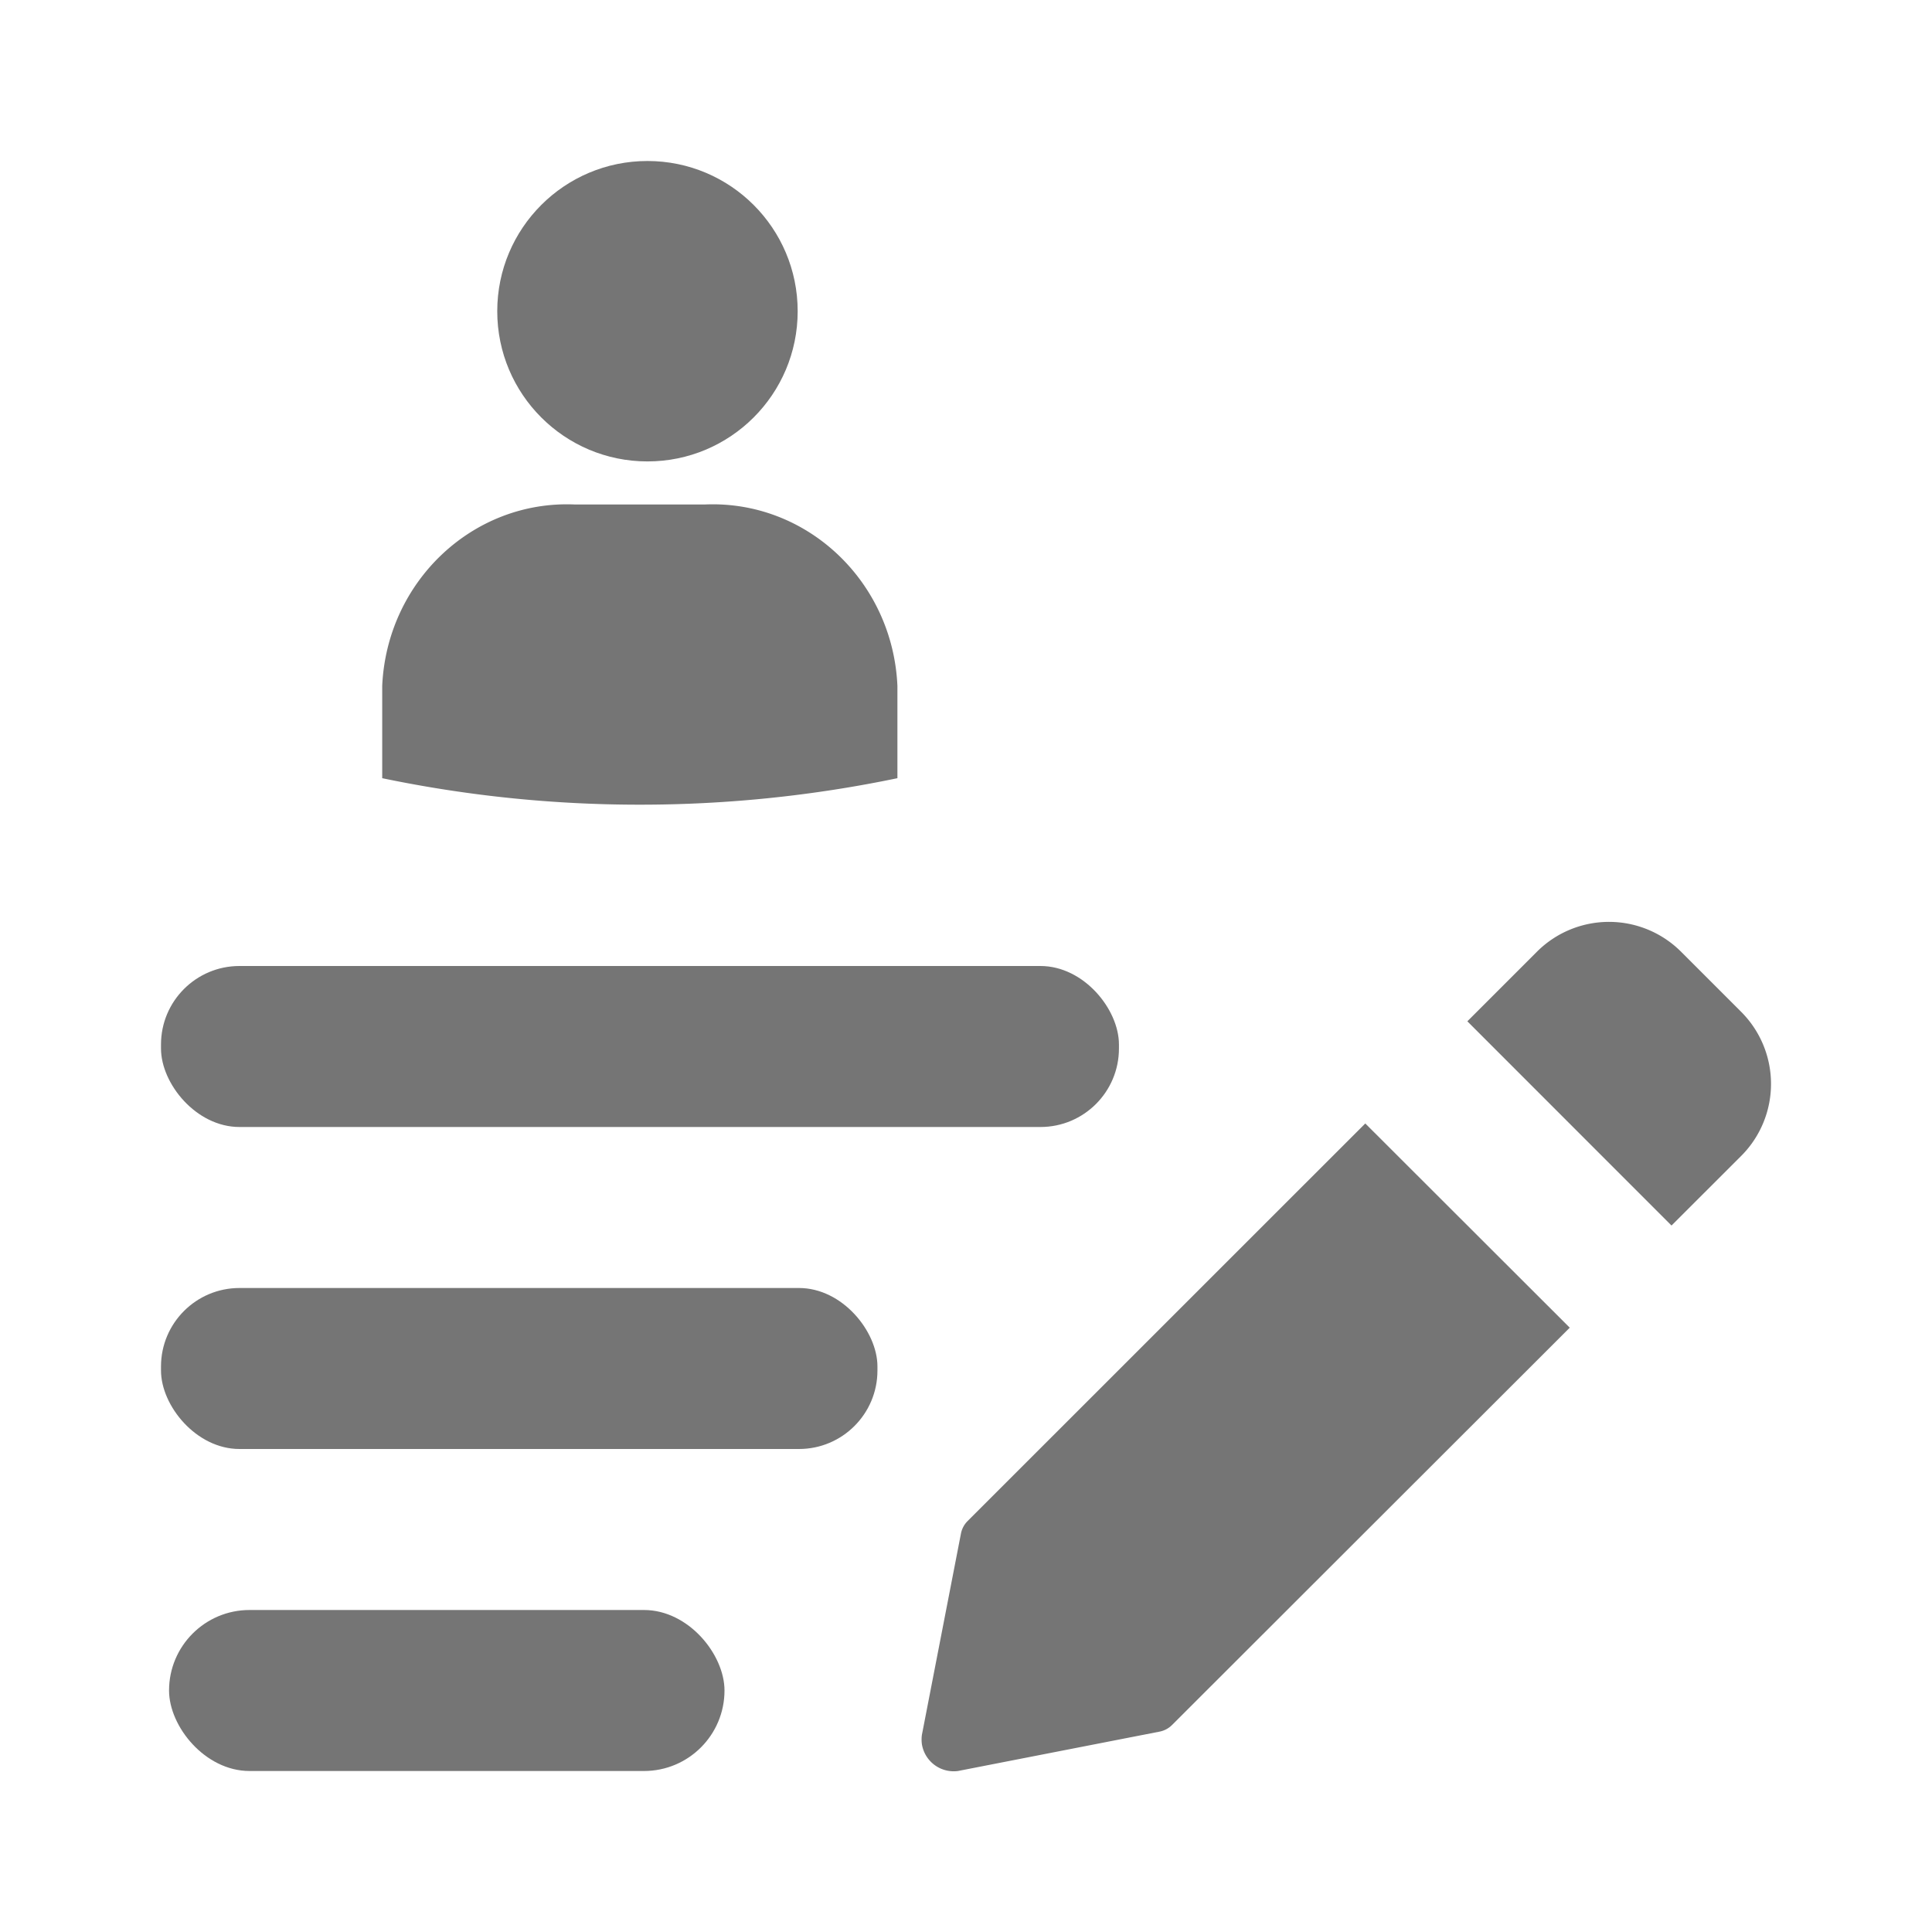
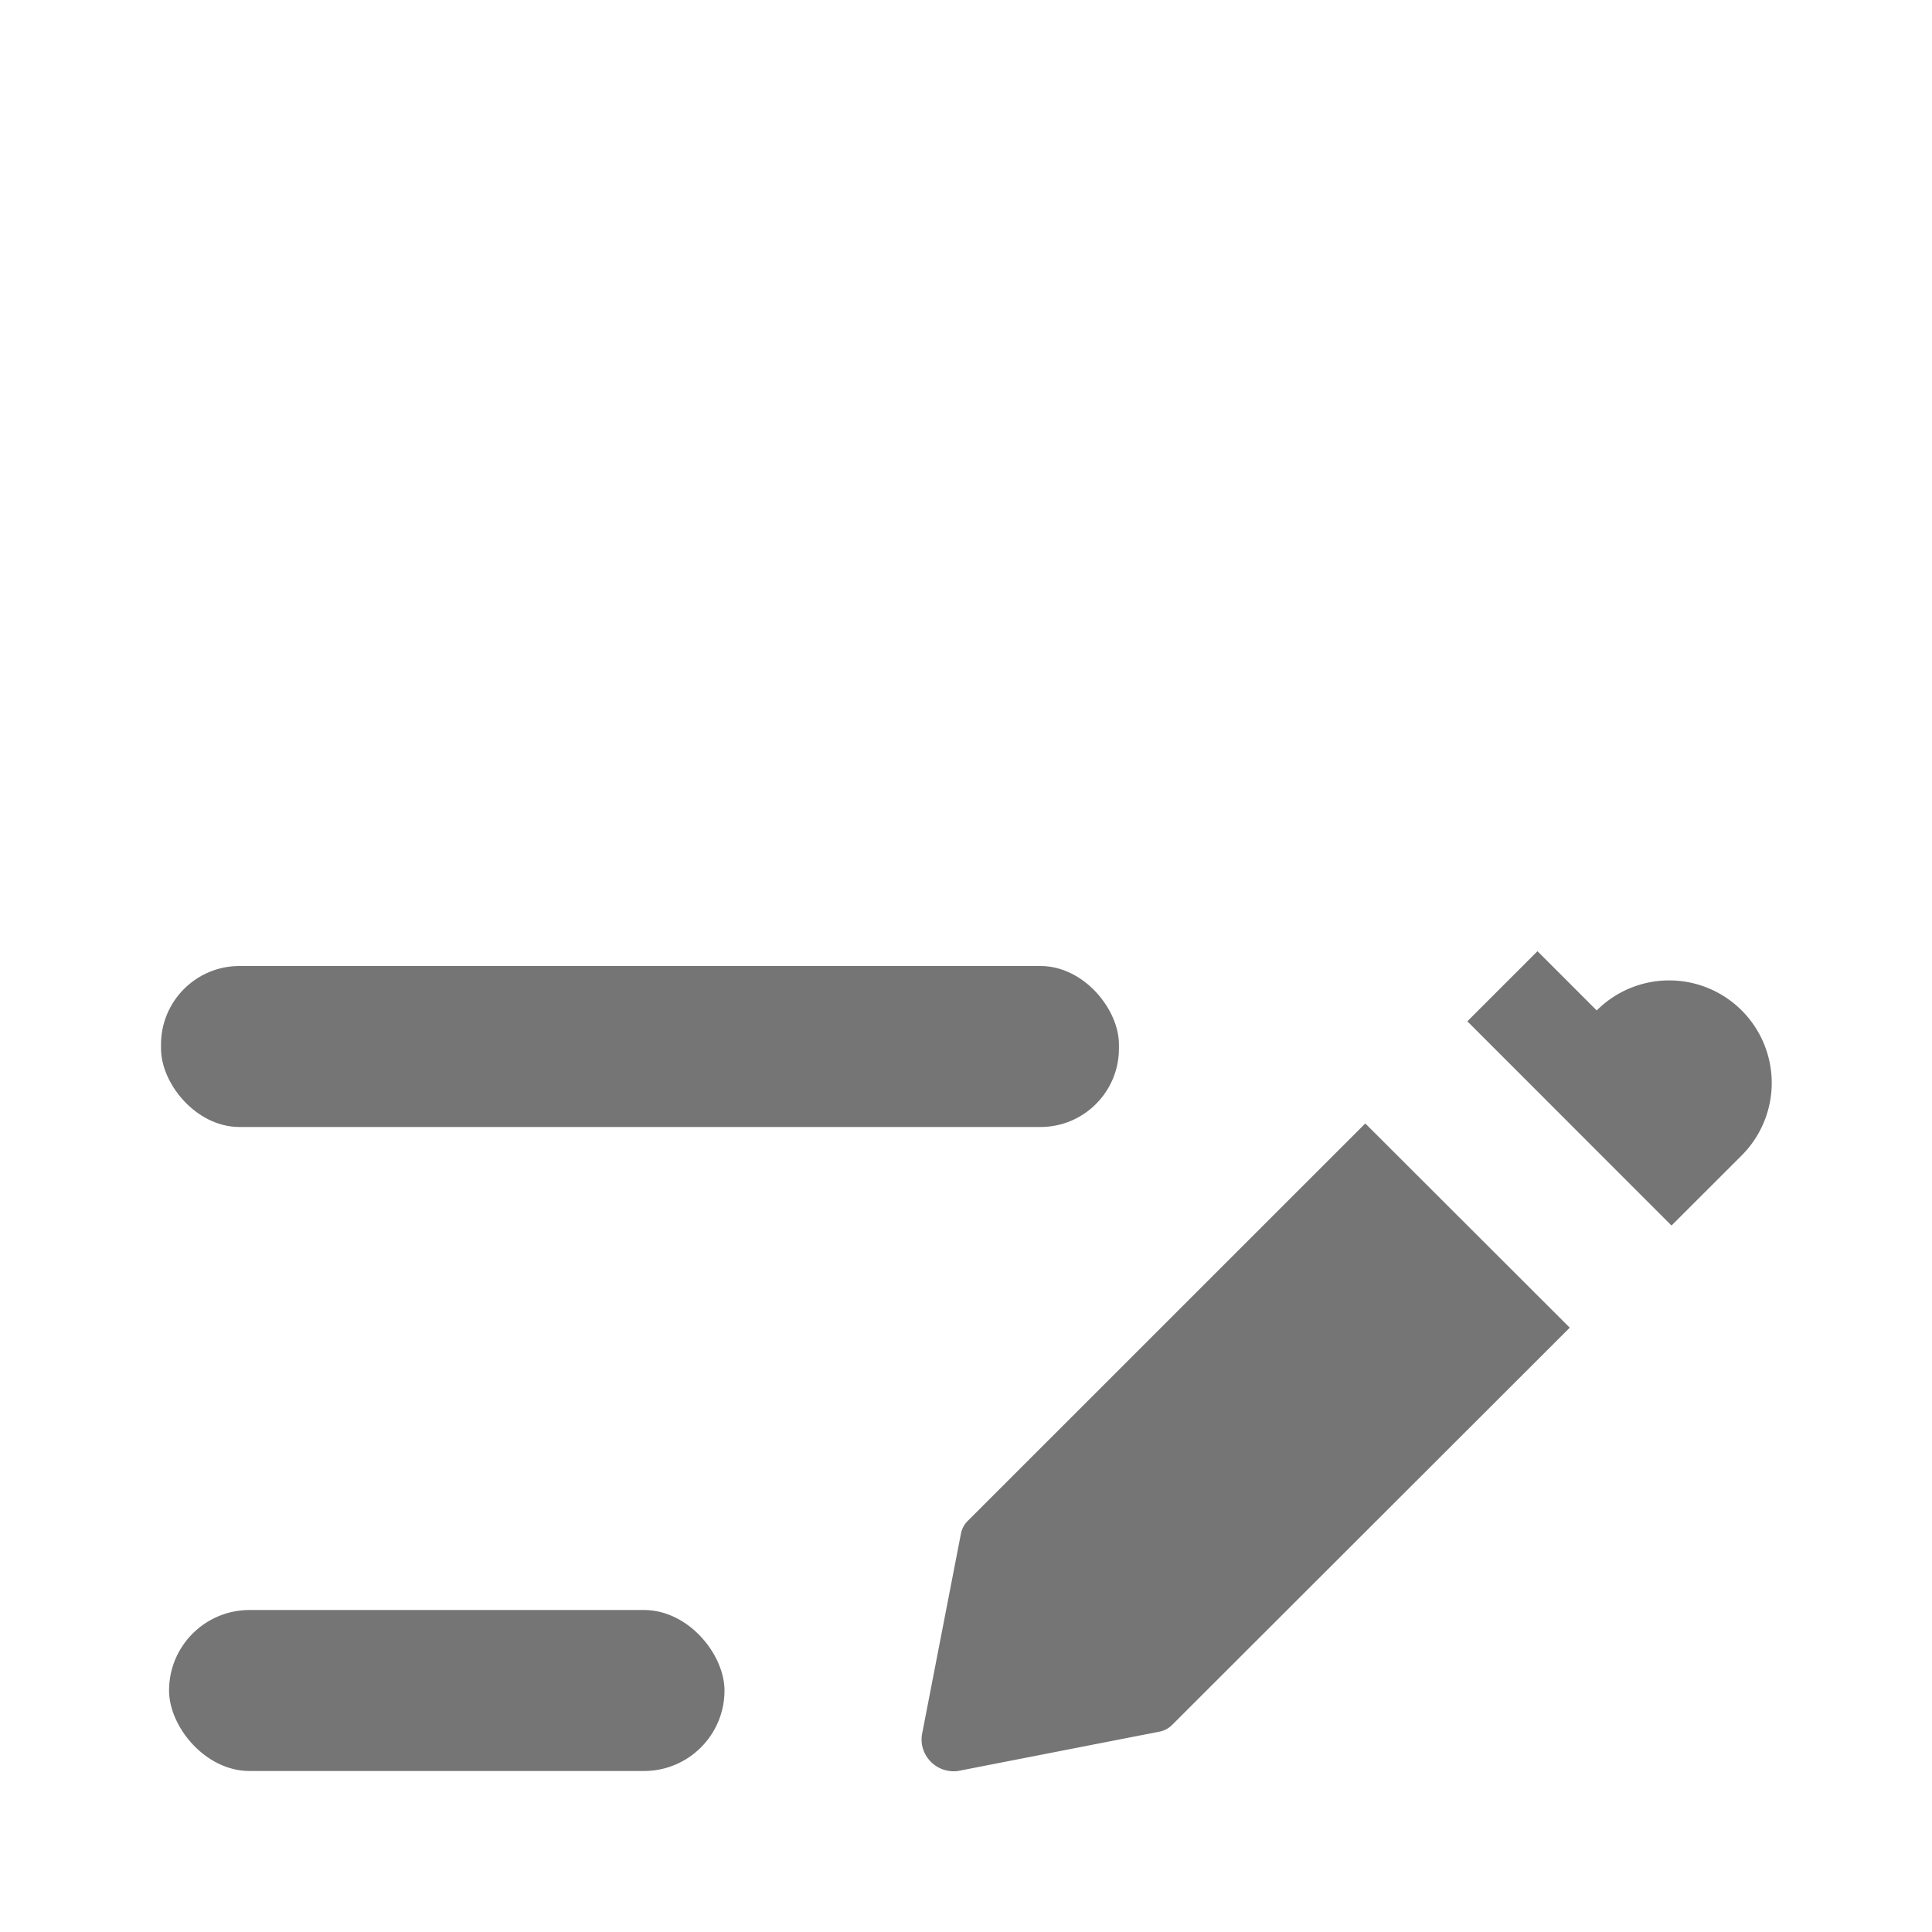
<svg xmlns="http://www.w3.org/2000/svg" viewBox="0 0 240 240">
  <g id="Слой_2" data-name="Слой 2">
    <g id="Слой_4" data-name="Слой 4">
      <g style="opacity:0.54">
-         <circle cx="80.43" cy="38.66" r="18.66" />
-         <path d="M111.48,85.2V96.67a156.62,156.62,0,0,1-32,3.29,156.62,156.62,0,0,1-32-3.29V85.2c.59-13,11.29-23.09,23.94-22.53H87.54C100.19,62.11,110.9,72.19,111.48,85.2Z" />
        <path d="M169.6,139.56,195,164.93,145.58,214.3a3,3,0,0,1-1.54.81L119,220a4,4,0,0,1-4.48-3.34,4.35,4.35,0,0,1,0-1.14l4.85-25a3,3,0,0,1,.81-1.55Z" />
-         <path d="M216.36,143.53l-8.72,8.71-25.36-25.37,8.71-8.71a12.66,12.66,0,0,1,17.89.12l7.36,7.36A12.66,12.66,0,0,1,216.36,143.53Z" />
+         <path d="M216.36,143.53l-8.72,8.71-25.36-25.37,8.71-8.71l7.36,7.36A12.66,12.66,0,0,1,216.36,143.53Z" />
        <rect x="20" y="120" width="119" height="20" rx="9.75" />
-         <rect x="20" y="160" width="89" height="20" rx="9.75" />
        <rect x="21" y="200" width="69" height="20" rx="10" />
        <rect width="240" height="240" style="fill:none" />
      </g>
    </g>
  </g>
</svg>